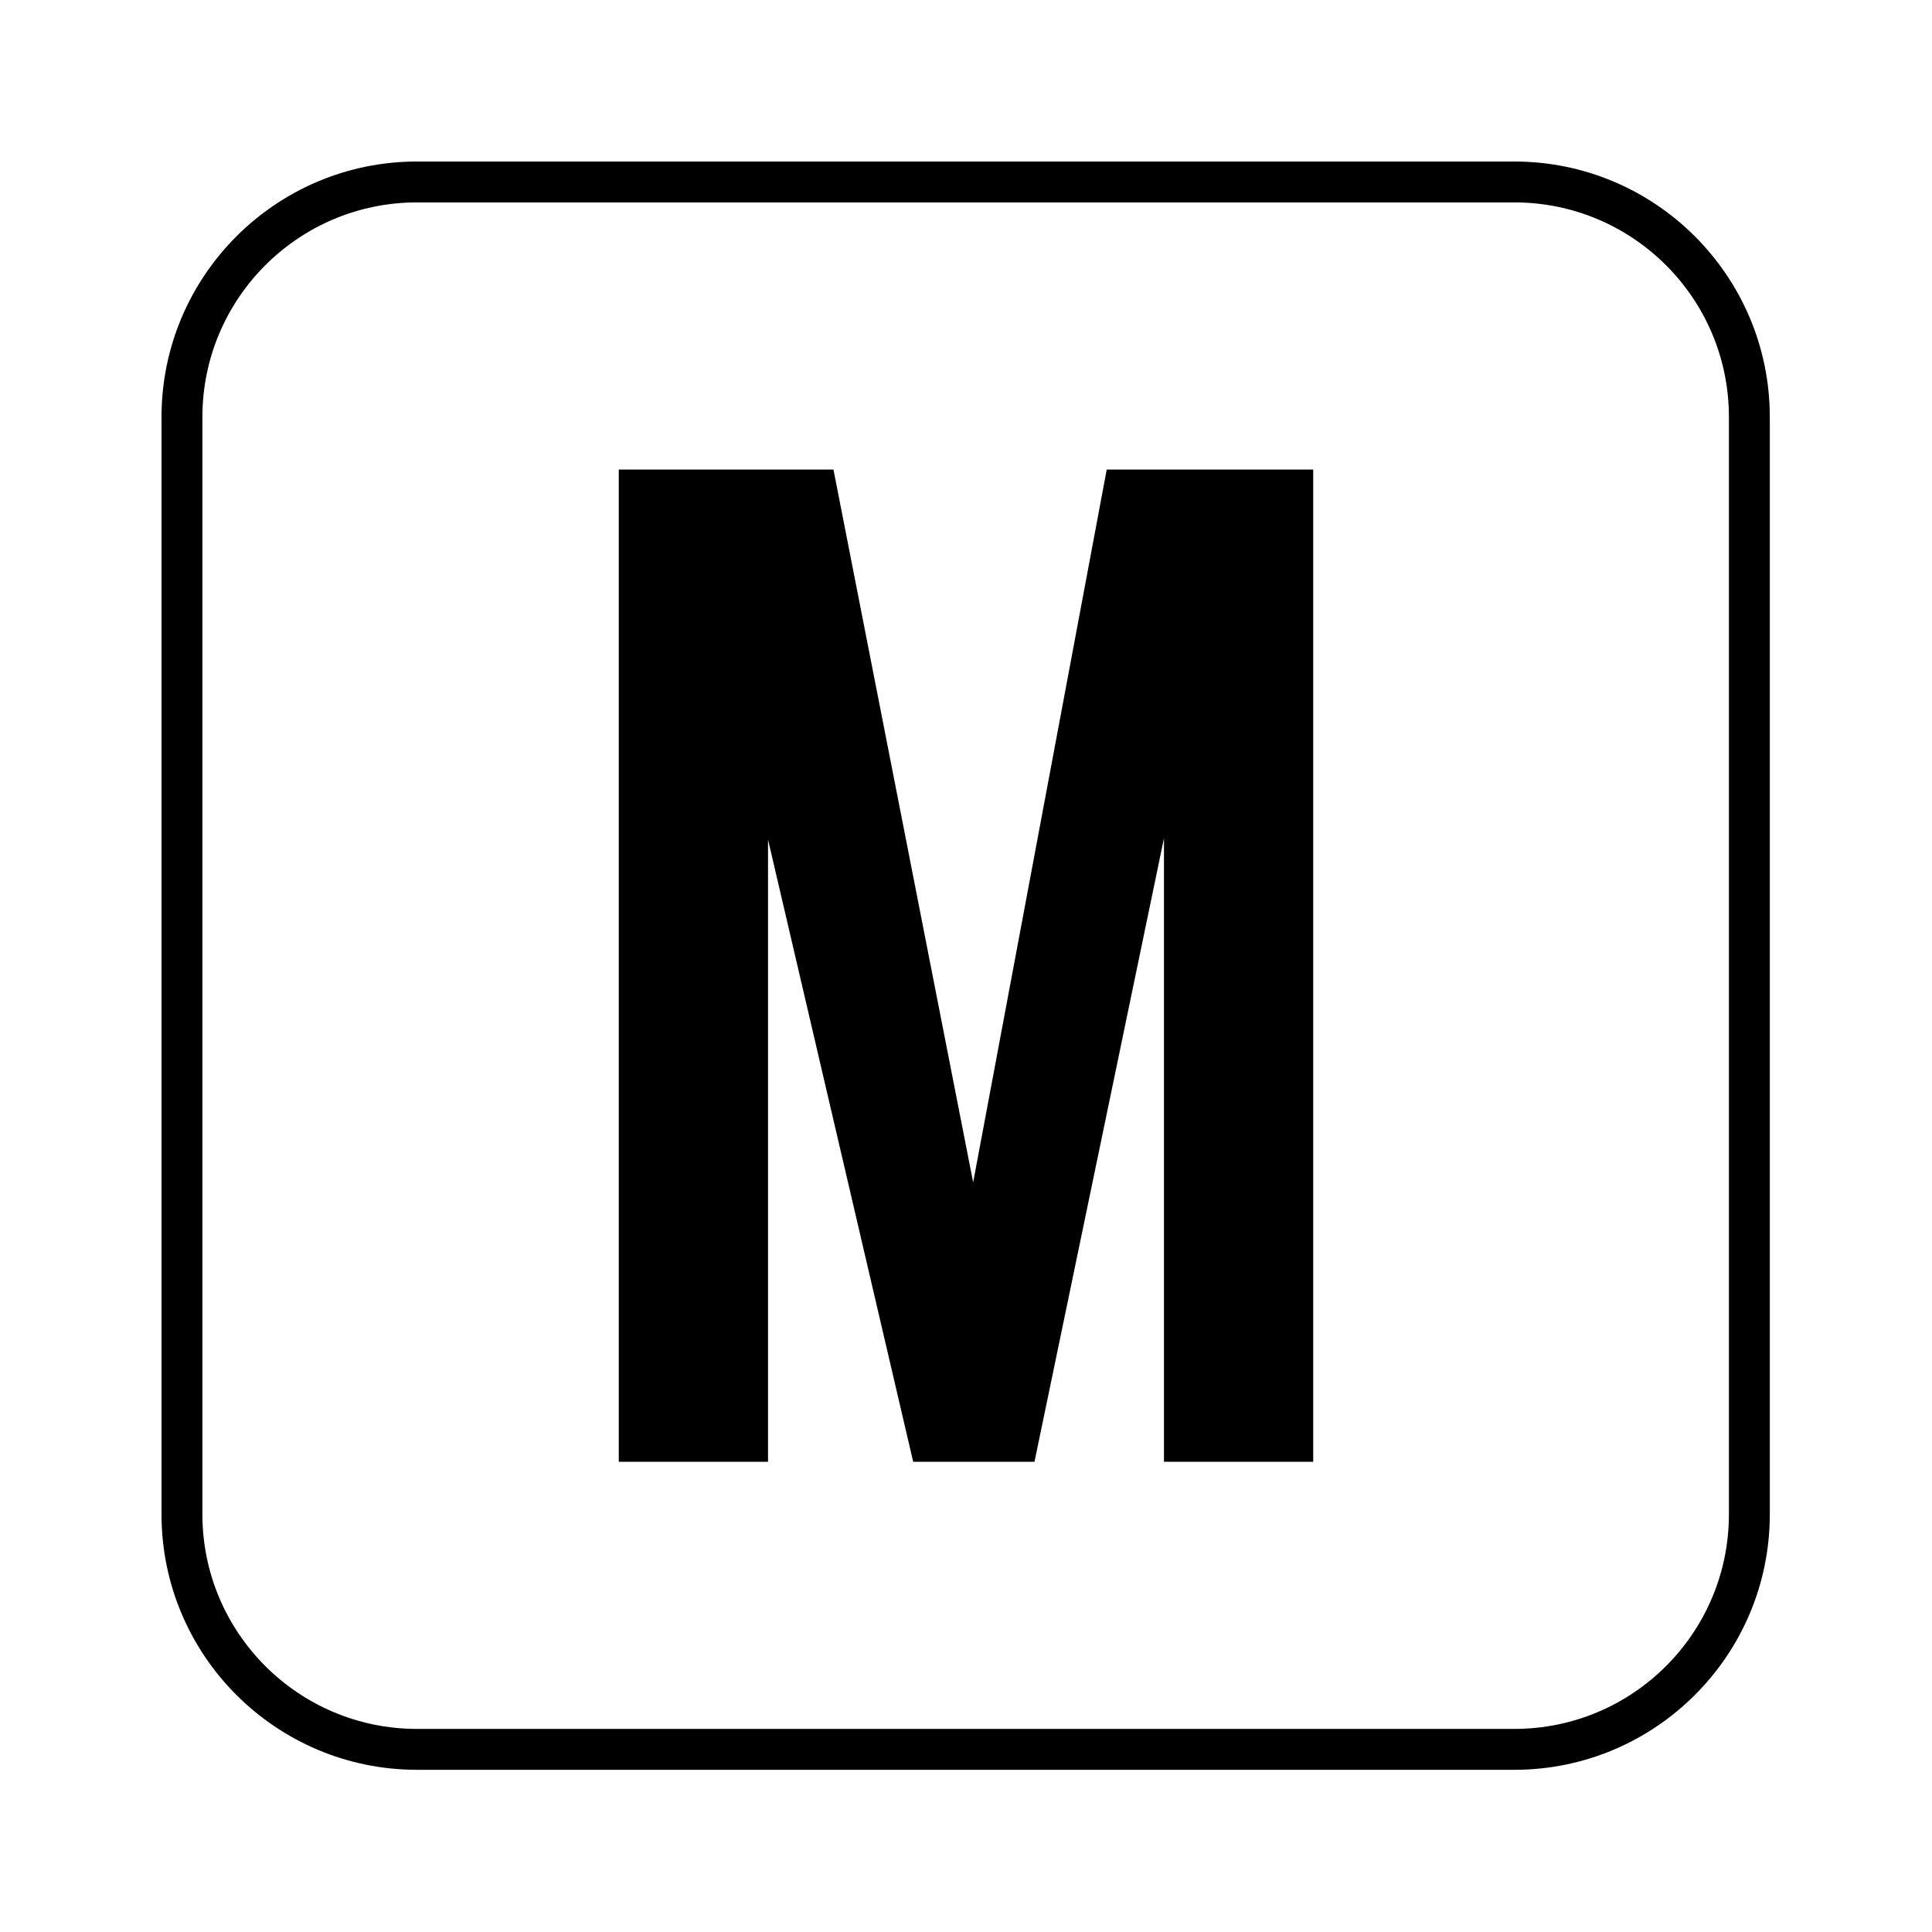
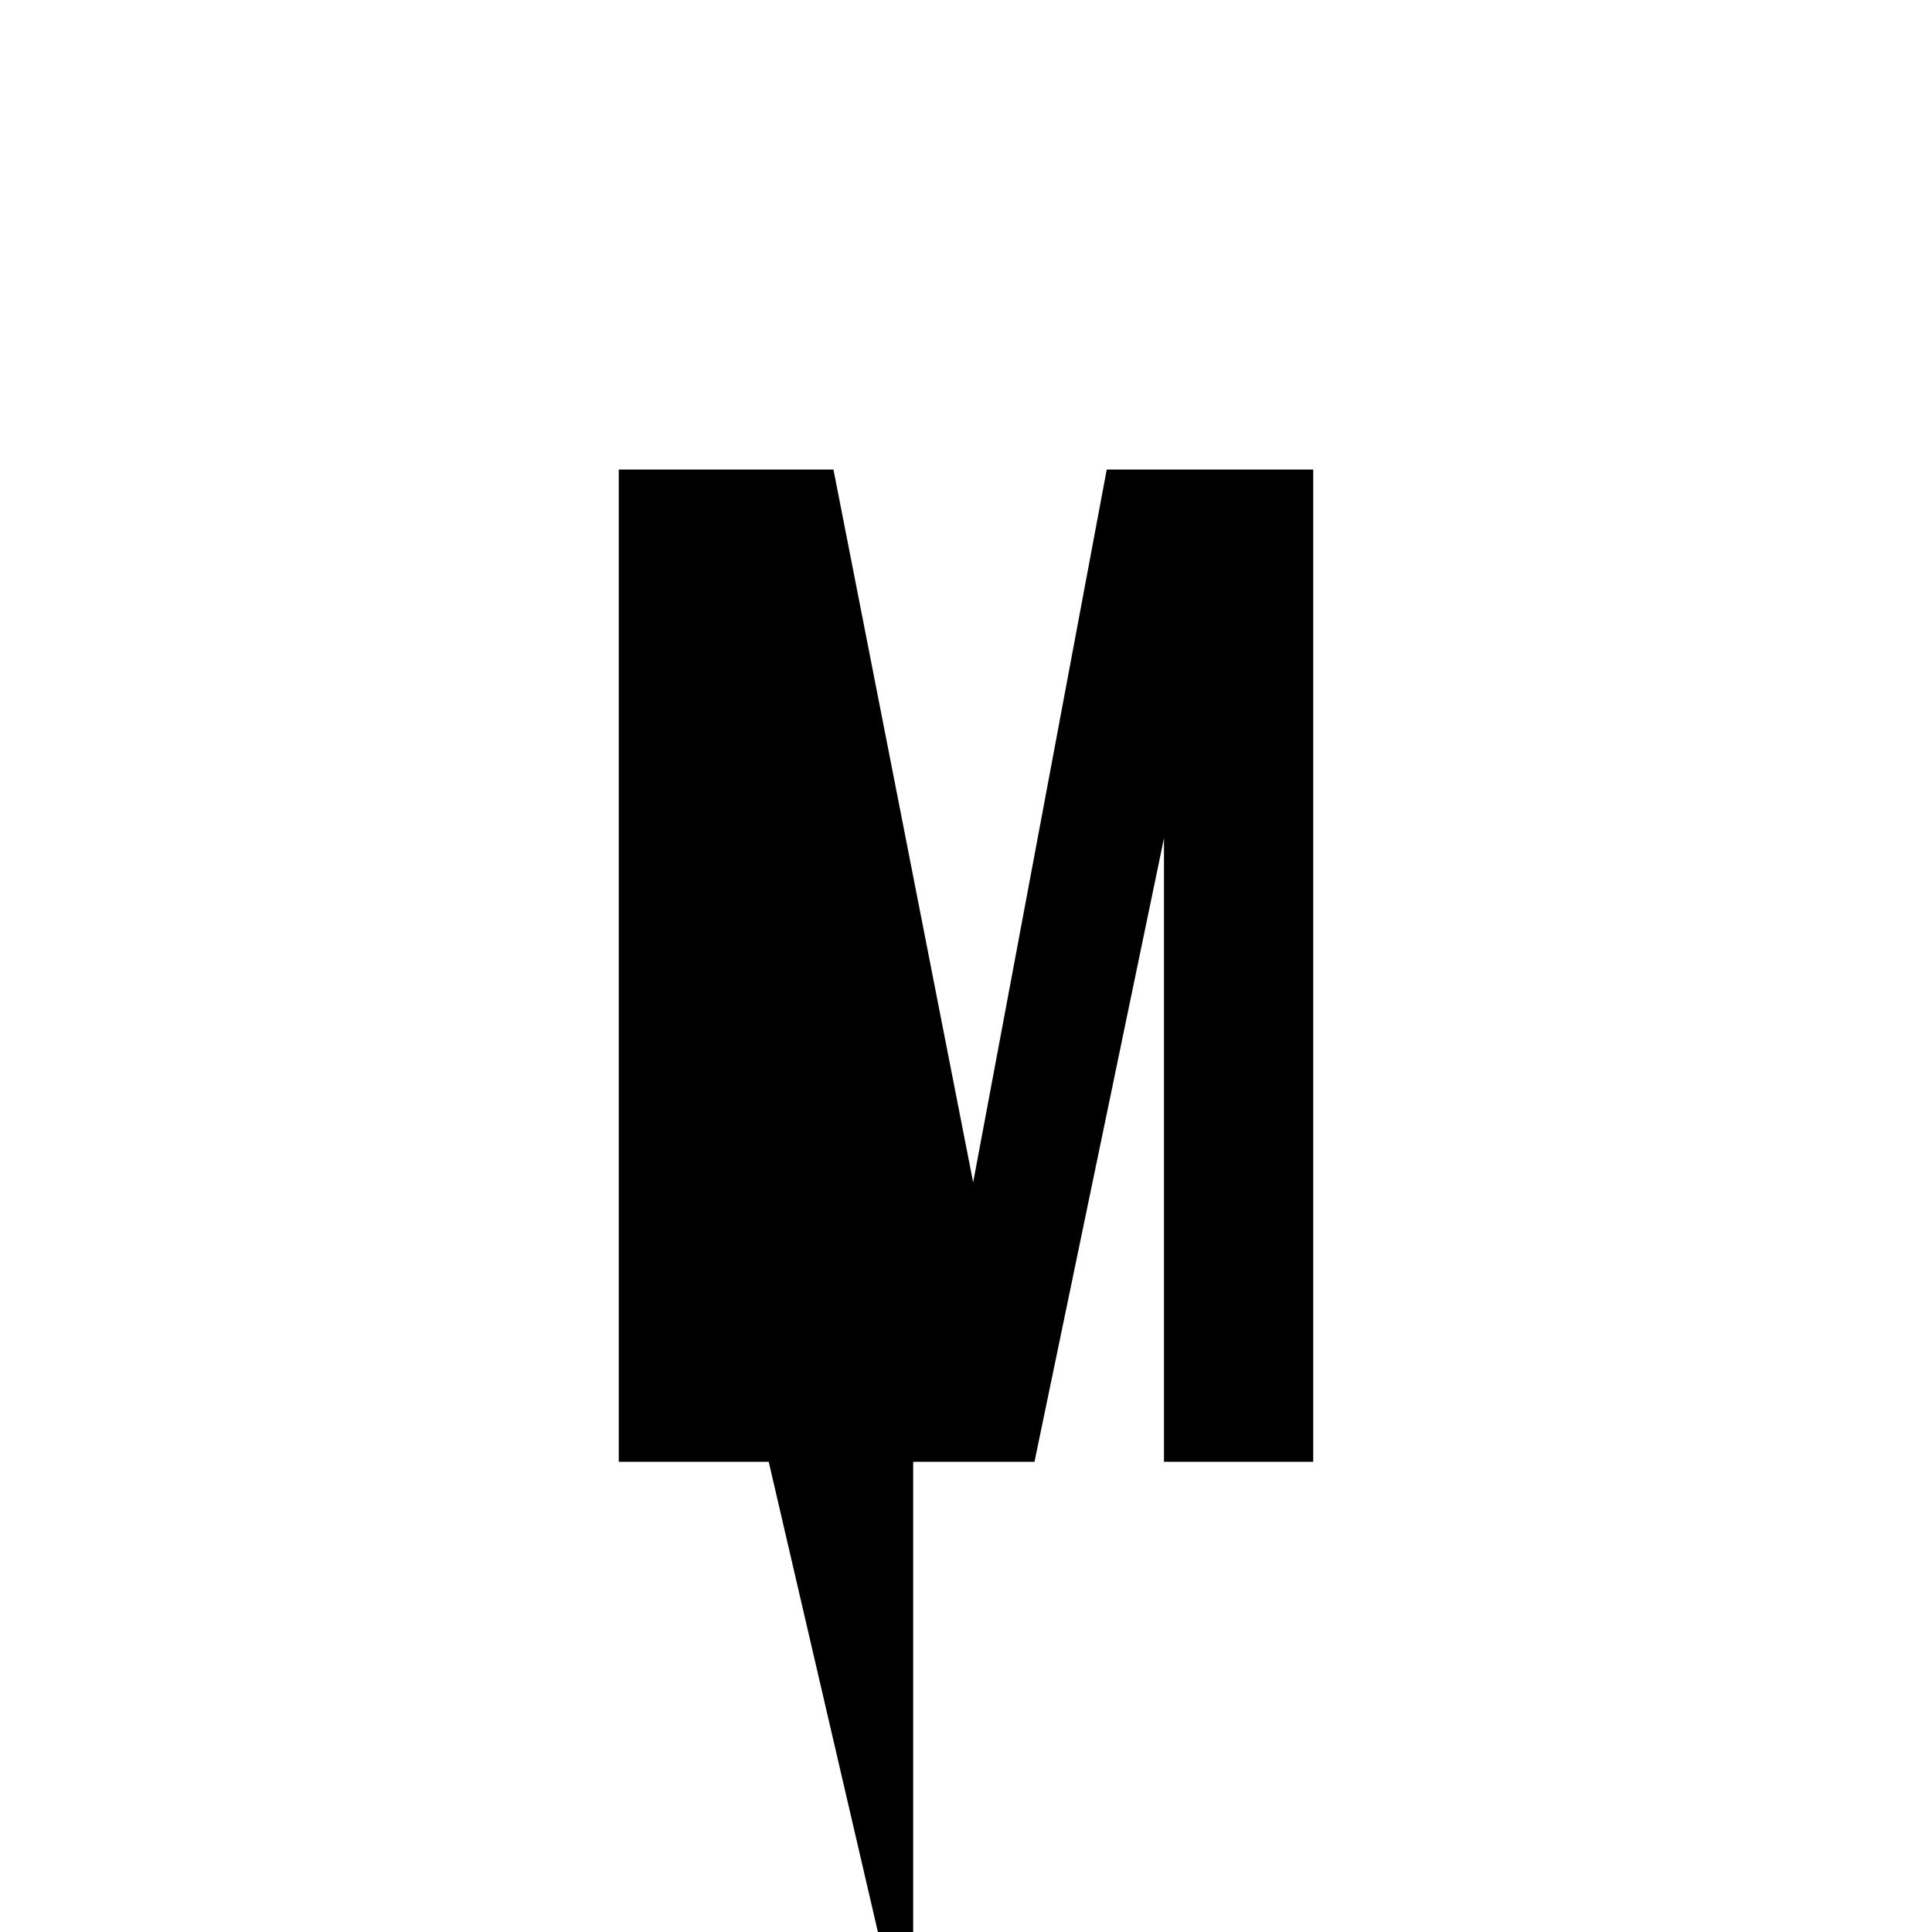
<svg xmlns="http://www.w3.org/2000/svg" viewBox="0 0 283.5 283.5">
-   <path d="M112.8 214.5h-22V68.9h31.5l20.5 104.6 19.6-104.6h30.3v145.6h-21.9V123l-19 91.5H134l-21.3-91.3v91.3z" />
-   <path d="M222.2 259.7h-161c-20.7 0-37.5-16.8-37.5-37.5v-161c0-20.7 16.8-37.5 37.5-37.5h161c20.7 0 37.5 16.8 37.5 37.5v161c0 20.7-16.8 37.5-37.5 37.5zm-161-230c-17.4 0-31.5 14.1-31.5 31.5v161c0 17.4 14.1 31.5 31.5 31.5h161c17.4 0 31.5-14.1 31.5-31.5v-161c0-17.4-14.1-31.5-31.5-31.5h-161z" />
+   <path d="M112.8 214.5h-22V68.9h31.5l20.5 104.6 19.6-104.6h30.3v145.6h-21.9V123l-19 91.5H134v91.3z" />
</svg>